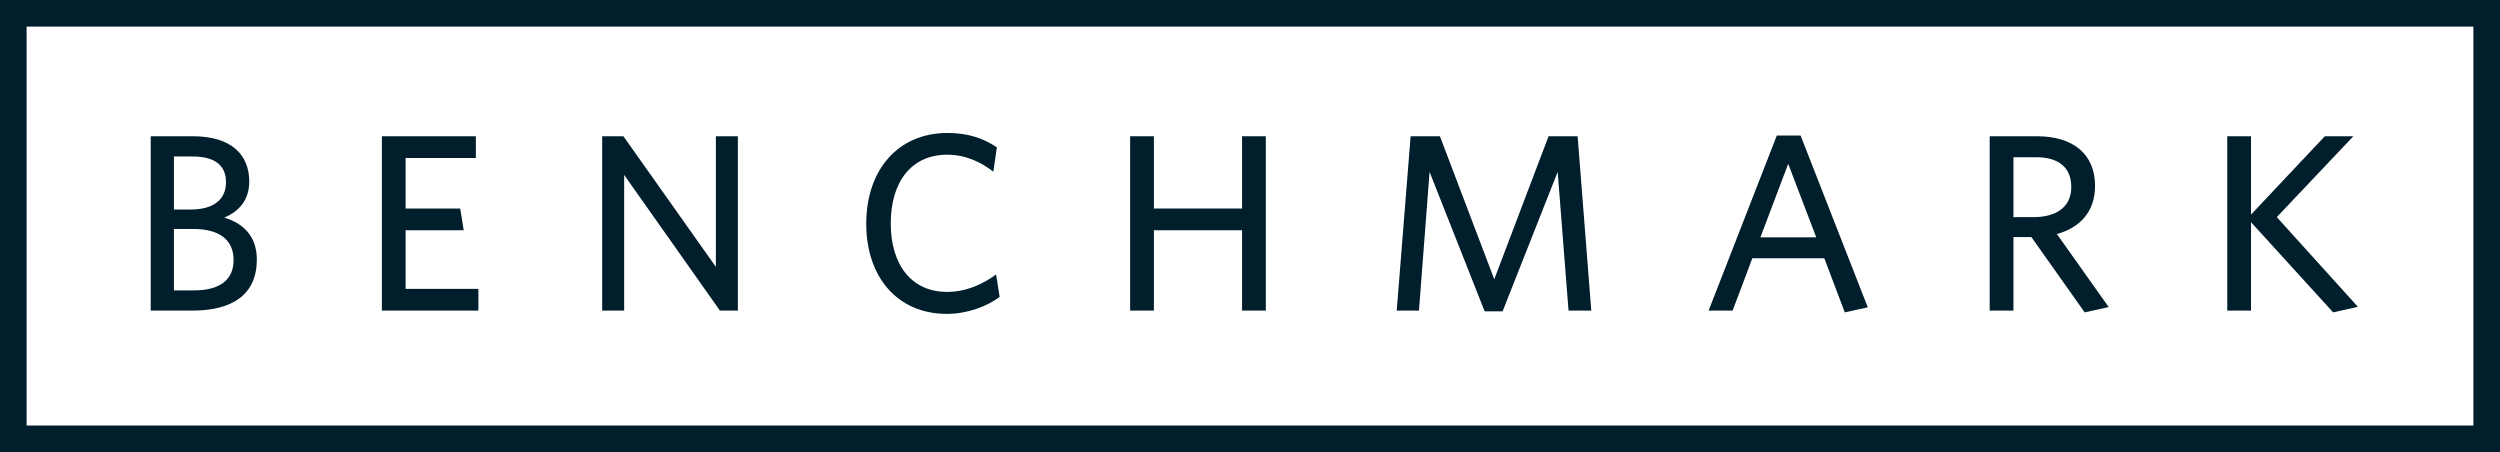
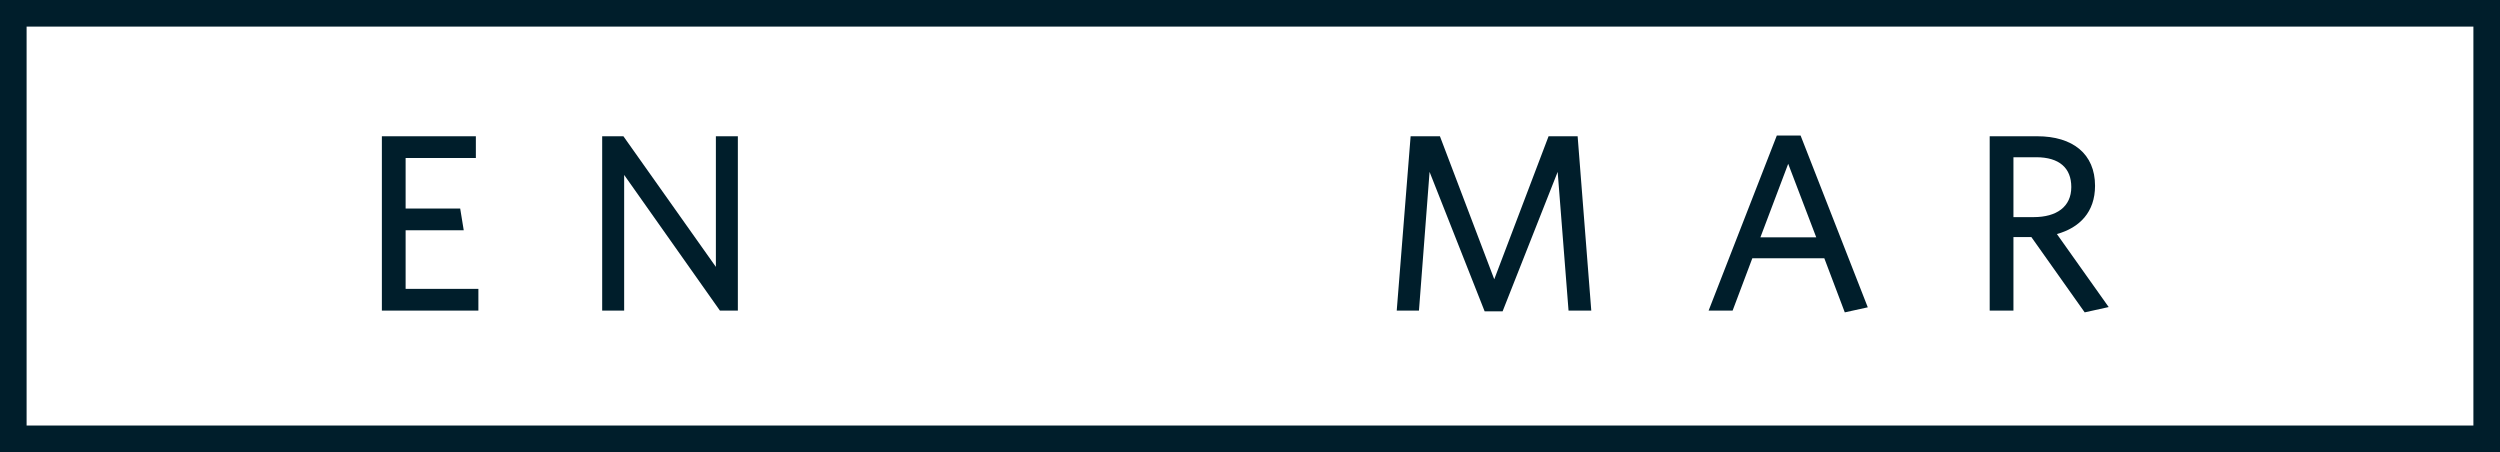
<svg xmlns="http://www.w3.org/2000/svg" width="282" height="51" viewBox="0 0 282 51" fill="none">
-   <path d="M28.97 29.279C28.97 33.212 26.234 35.035 21.703 35.035H17V15.37H21.759C26.091 15.37 28.115 17.451 28.115 20.472C28.115 22.467 27.061 23.806 25.294 24.547C27.488 25.203 28.97 26.685 28.97 29.279ZM25.493 20.558C25.493 18.762 24.381 17.651 21.703 17.651H19.622V23.636H21.503C24.096 23.636 25.493 22.495 25.493 20.558ZM26.348 29.335C26.348 27.055 24.752 25.83 21.817 25.83H19.622V32.755H21.902C24.724 32.755 26.348 31.616 26.348 29.335Z" fill="#001E2B" />
  <path d="M53.962 35.035H43.075V15.37H53.677V17.822H45.754V23.521H51.91L52.309 25.973H45.754V32.584H53.962V35.035Z" fill="#001E2B" />
  <path d="M83.23 35.035H81.207L70.405 19.731V35.035H67.926V15.37H70.32L80.751 30.105V15.37H83.23V35.035Z" fill="#001E2B" />
-   <path d="M112.76 33.496C111.25 34.608 109.055 35.406 106.804 35.406C101.275 35.406 97.712 31.302 97.712 25.232C97.712 19.133 101.332 15 106.861 15C109.198 15 110.936 15.598 112.447 16.625L112.048 19.36C110.622 18.277 108.941 17.451 106.832 17.451C102.842 17.451 100.477 20.472 100.477 25.203C100.477 29.934 102.87 32.926 106.832 32.926C108.941 32.926 110.794 32.1 112.361 30.96L112.76 33.496Z" fill="#001E2B" />
-   <path d="M142.784 35.035H140.105V25.973H130.159V35.035H127.48V15.37H130.159V23.521H140.105V15.37H142.784V35.035Z" fill="#001E2B" />
  <path d="M179.496 35.035H176.931L175.705 19.389L169.492 35.121H167.469L161.256 19.389L160.059 35.035H157.551L159.118 15.37H162.424L168.552 31.502L174.679 15.37H177.957L179.496 35.035Z" fill="#001E2B" />
  <path d="M210.686 34.665L208.092 35.235L205.784 29.136H197.661L195.439 35.035H192.731L200.426 15.285H203.105L210.686 34.665ZM204.872 26.77L201.709 18.477L198.574 26.77H204.872Z" fill="#001E2B" />
  <path d="M233.642 21.099C233.642 18.962 232.303 17.736 229.681 17.736H227.116V24.491H229.396C231.989 24.491 233.642 23.322 233.642 21.099ZM232.018 26.4L237.86 34.636L235.153 35.235L229.139 26.742H227.116V35.035H224.437V15.37H229.795C233.813 15.37 236.321 17.366 236.321 20.956C236.321 23.921 234.583 25.688 232.018 26.4Z" fill="#001E2B" />
-   <path d="M265.97 34.608L263.177 35.235L253.914 25.061V35.035H251.235V15.37H253.914V24.206L262.237 15.37H265.457L256.821 24.491L265.97 34.608Z" fill="#001E2B" />
  <path fill-rule="evenodd" clip-rule="evenodd" d="M279 3H3V48H279V3ZM0 0V51H282V0H0Z" fill="#001E2B" />
</svg>